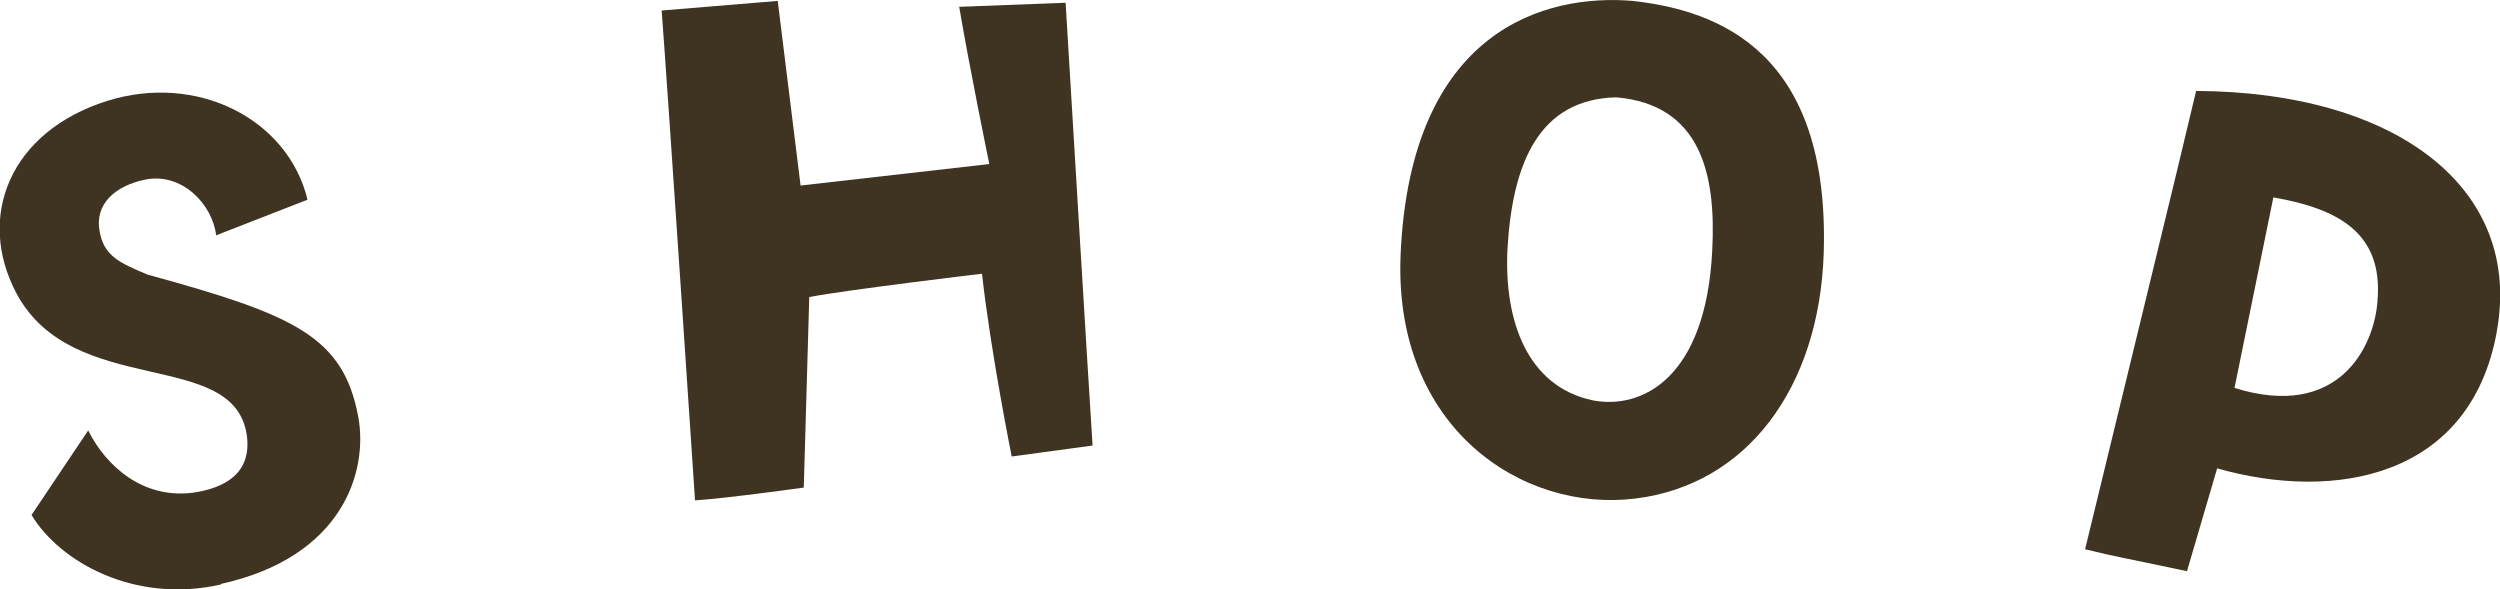
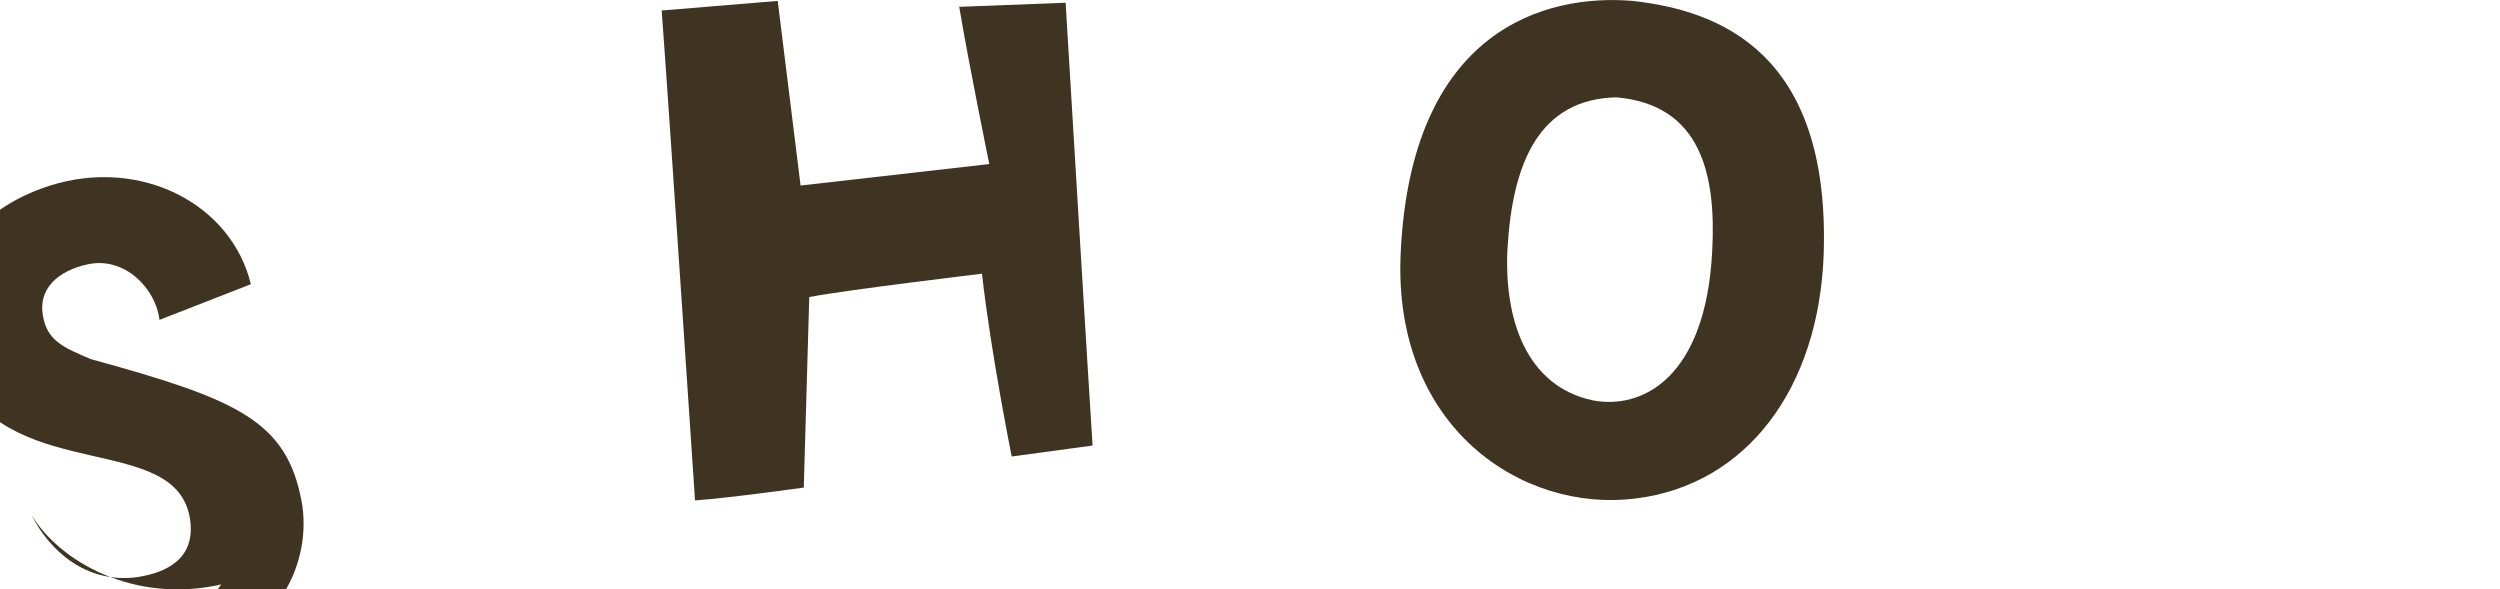
<svg xmlns="http://www.w3.org/2000/svg" id="_レイヤー_1" data-name="レイヤー 1" width="54.71" height="12.9" viewBox="0 0 54.71 12.9">
  <defs>
    <style>
      .cls-1 {
        fill: #3f3422;
      }
    </style>
  </defs>
-   <path class="cls-1" d="m4.84,12.79c-1.89.43-3.53-.49-4.15-1.52l1.24-1.85c.39.78,1.2,1.51,2.31,1.36.66-.1,1.28-.41,1.16-1.26-.28-1.92-3.8-.78-5.04-3.1-.89-1.68-.14-3.54,1.98-4.21,1.97-.62,3.96.39,4.39,2.16l-2,.78c-.08-.68-.75-1.38-1.55-1.22-.68.14-1.11.55-1,1.13.09.55.46.7,1.05.95,3.21.88,4.28,1.35,4.61,3.11.22,1.19-.33,3.07-3.01,3.66Z" />
+   <path class="cls-1" d="m4.84,12.79c-1.89.43-3.53-.49-4.15-1.52c.39.78,1.2,1.51,2.31,1.36.66-.1,1.28-.41,1.16-1.26-.28-1.92-3.8-.78-5.04-3.1-.89-1.68-.14-3.54,1.98-4.21,1.97-.62,3.96.39,4.39,2.16l-2,.78c-.08-.68-.75-1.38-1.55-1.22-.68.14-1.11.55-1,1.13.09.55.46.7,1.05.95,3.21.88,4.28,1.35,4.61,3.11.22,1.19-.33,3.07-3.01,3.66Z" />
  <path class="cls-1" d="m20.97.15l2.35-.09s.53,8.81.59,9.69l-1.77.24s-.46-2.29-.65-4c0,0-2.94.35-3.78.51l-.12,4.17s-1.72.24-2.38.28c0,0-.59-8.88-.73-10.72l2.54-.21.5,4.04,4.13-.47s-.44-2.14-.66-3.45Z" />
  <path class="cls-1" d="m39.91,5.55c-.1,2.94-1.68,5.06-4.12,5.36-2.48.31-5.29-1.55-5.14-5.32C30.86.62,33.85-.14,35.73.02c1.89.21,4.32,1.12,4.18,5.53Zm-2.44-.06c.09-1.68-.25-3.2-2.1-3.36-1.68.04-2.27,1.42-2.38,3.31-.08,1.56.42,3.01,1.86,3.32,1.07.21,2.48-.47,2.62-3.27Z" />
-   <path class="cls-1" d="m54.64,7.26c-.58,3.2-3.55,3.72-6.12,2.99l-.66,2.25c-1.55-.33-1.45-.29-2.23-.48,1.35-5.57,1.89-7.75,2.43-10.03,4.38.02,7.15,2.13,6.58,5.26Zm-2.61-.69c.12-1.46-.84-2-2.28-2.25l-.85,4.17c2.28.71,3.06-.9,3.13-1.91Z" />
</svg>